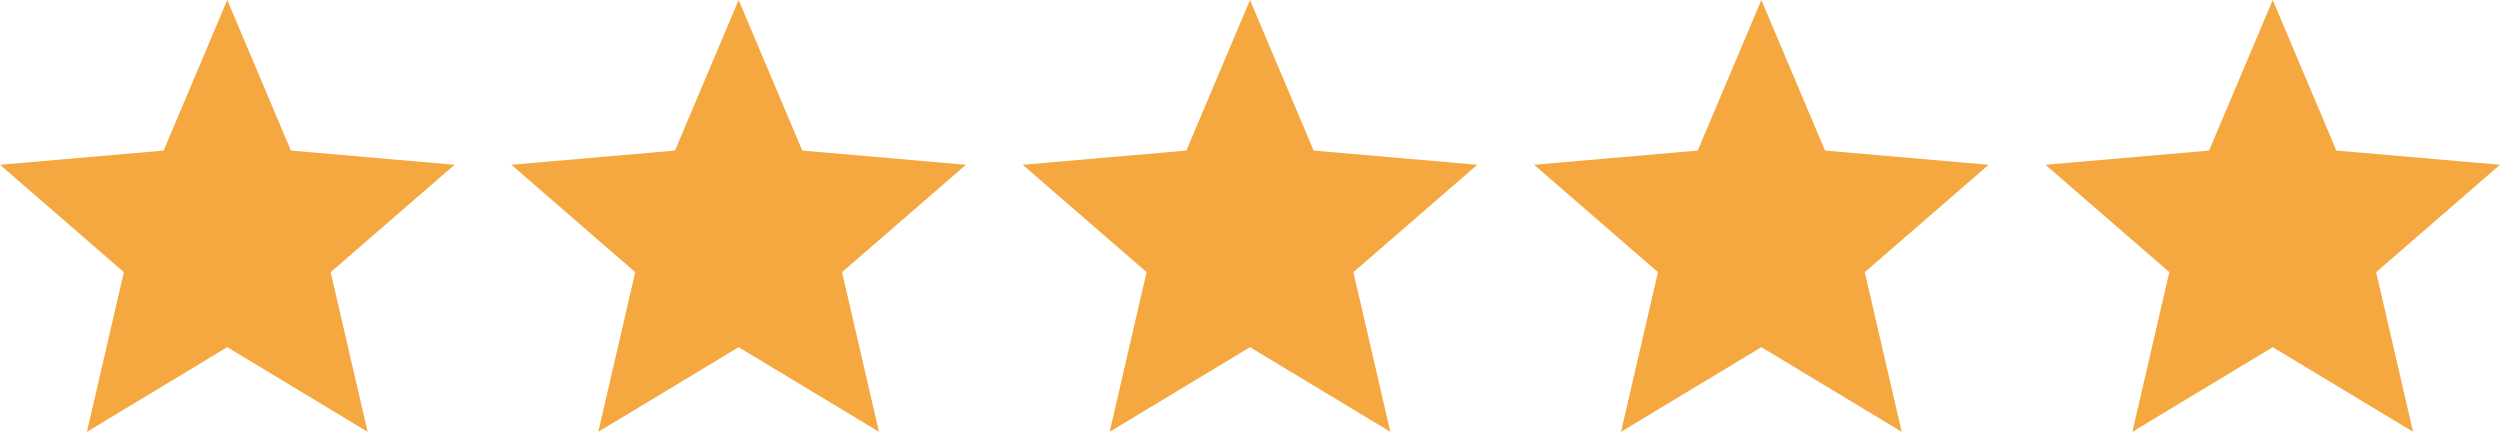
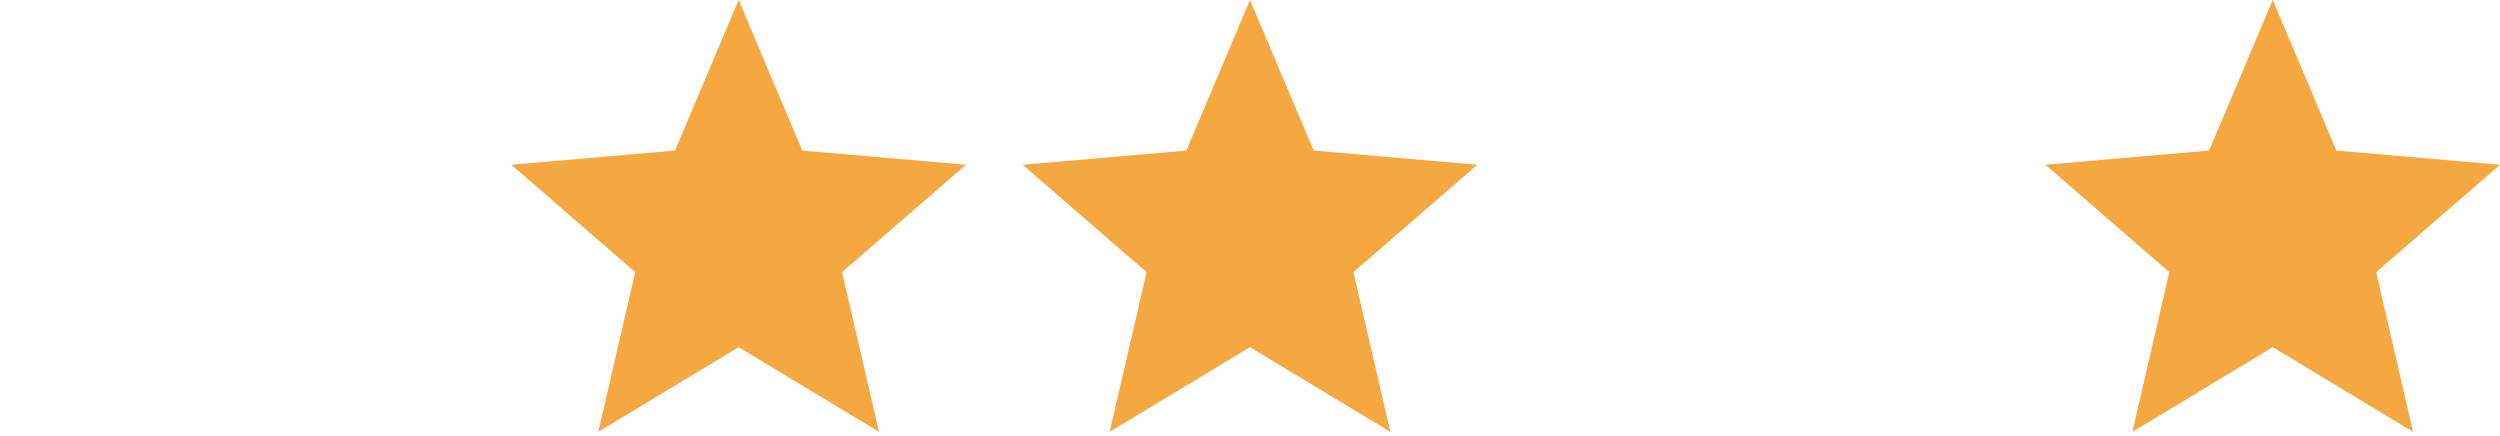
<svg xmlns="http://www.w3.org/2000/svg" width="132px" height="23px" viewBox="0 0 132 23" version="1.1">
  <title>Score</title>
  <g id="Screens" stroke="none" stroke-width="1" fill="none" fill-rule="evenodd">
    <g id="Home" transform="translate(-798, -5005)" fill="#F5A840" fill-rule="nonzero">
      <g id="Carousel-[Testimonial]" transform="translate(244, 5005)">
        <g id="Item" transform="translate(92, 0)">
          <g id="Score" transform="translate(462, 0)">
            <g id="Icon-—-Star" transform="translate(108, 0)">
              <polygon id="Path" points="4.59 22.8 6.54 14.37 0 8.7 8.64 7.95 12 0 15.36 7.95 24 8.7 17.46 14.37 19.41 22.8 12 18.33" />
            </g>
            <g id="Icon-—-Star" transform="translate(81, 0)">
-               <polygon id="Path" points="4.59 22.8 6.54 14.37 0 8.7 8.64 7.95 12 0 15.36 7.95 24 8.7 17.46 14.37 19.41 22.8 12 18.33" />
-             </g>
+               </g>
            <g id="Icon-—-Star" transform="translate(54, 0)">
              <polygon id="Path" points="4.59 22.8 6.54 14.37 0 8.7 8.64 7.95 12 0 15.36 7.95 24 8.7 17.46 14.37 19.41 22.8 12 18.33" />
            </g>
            <g id="Icon-—-Star" transform="translate(27, 0)">
              <polygon id="Path" points="4.59 22.8 6.54 14.37 0 8.7 8.64 7.95 12 0 15.36 7.95 24 8.7 17.46 14.37 19.41 22.8 12 18.33" />
            </g>
            <g id="Icon-—-Star">
-               <polygon id="Path" points="4.59 22.8 6.54 14.37 0 8.7 8.64 7.95 12 0 15.36 7.95 24 8.7 17.46 14.37 19.41 22.8 12 18.33" />
-             </g>
+               </g>
          </g>
        </g>
      </g>
    </g>
  </g>
</svg>